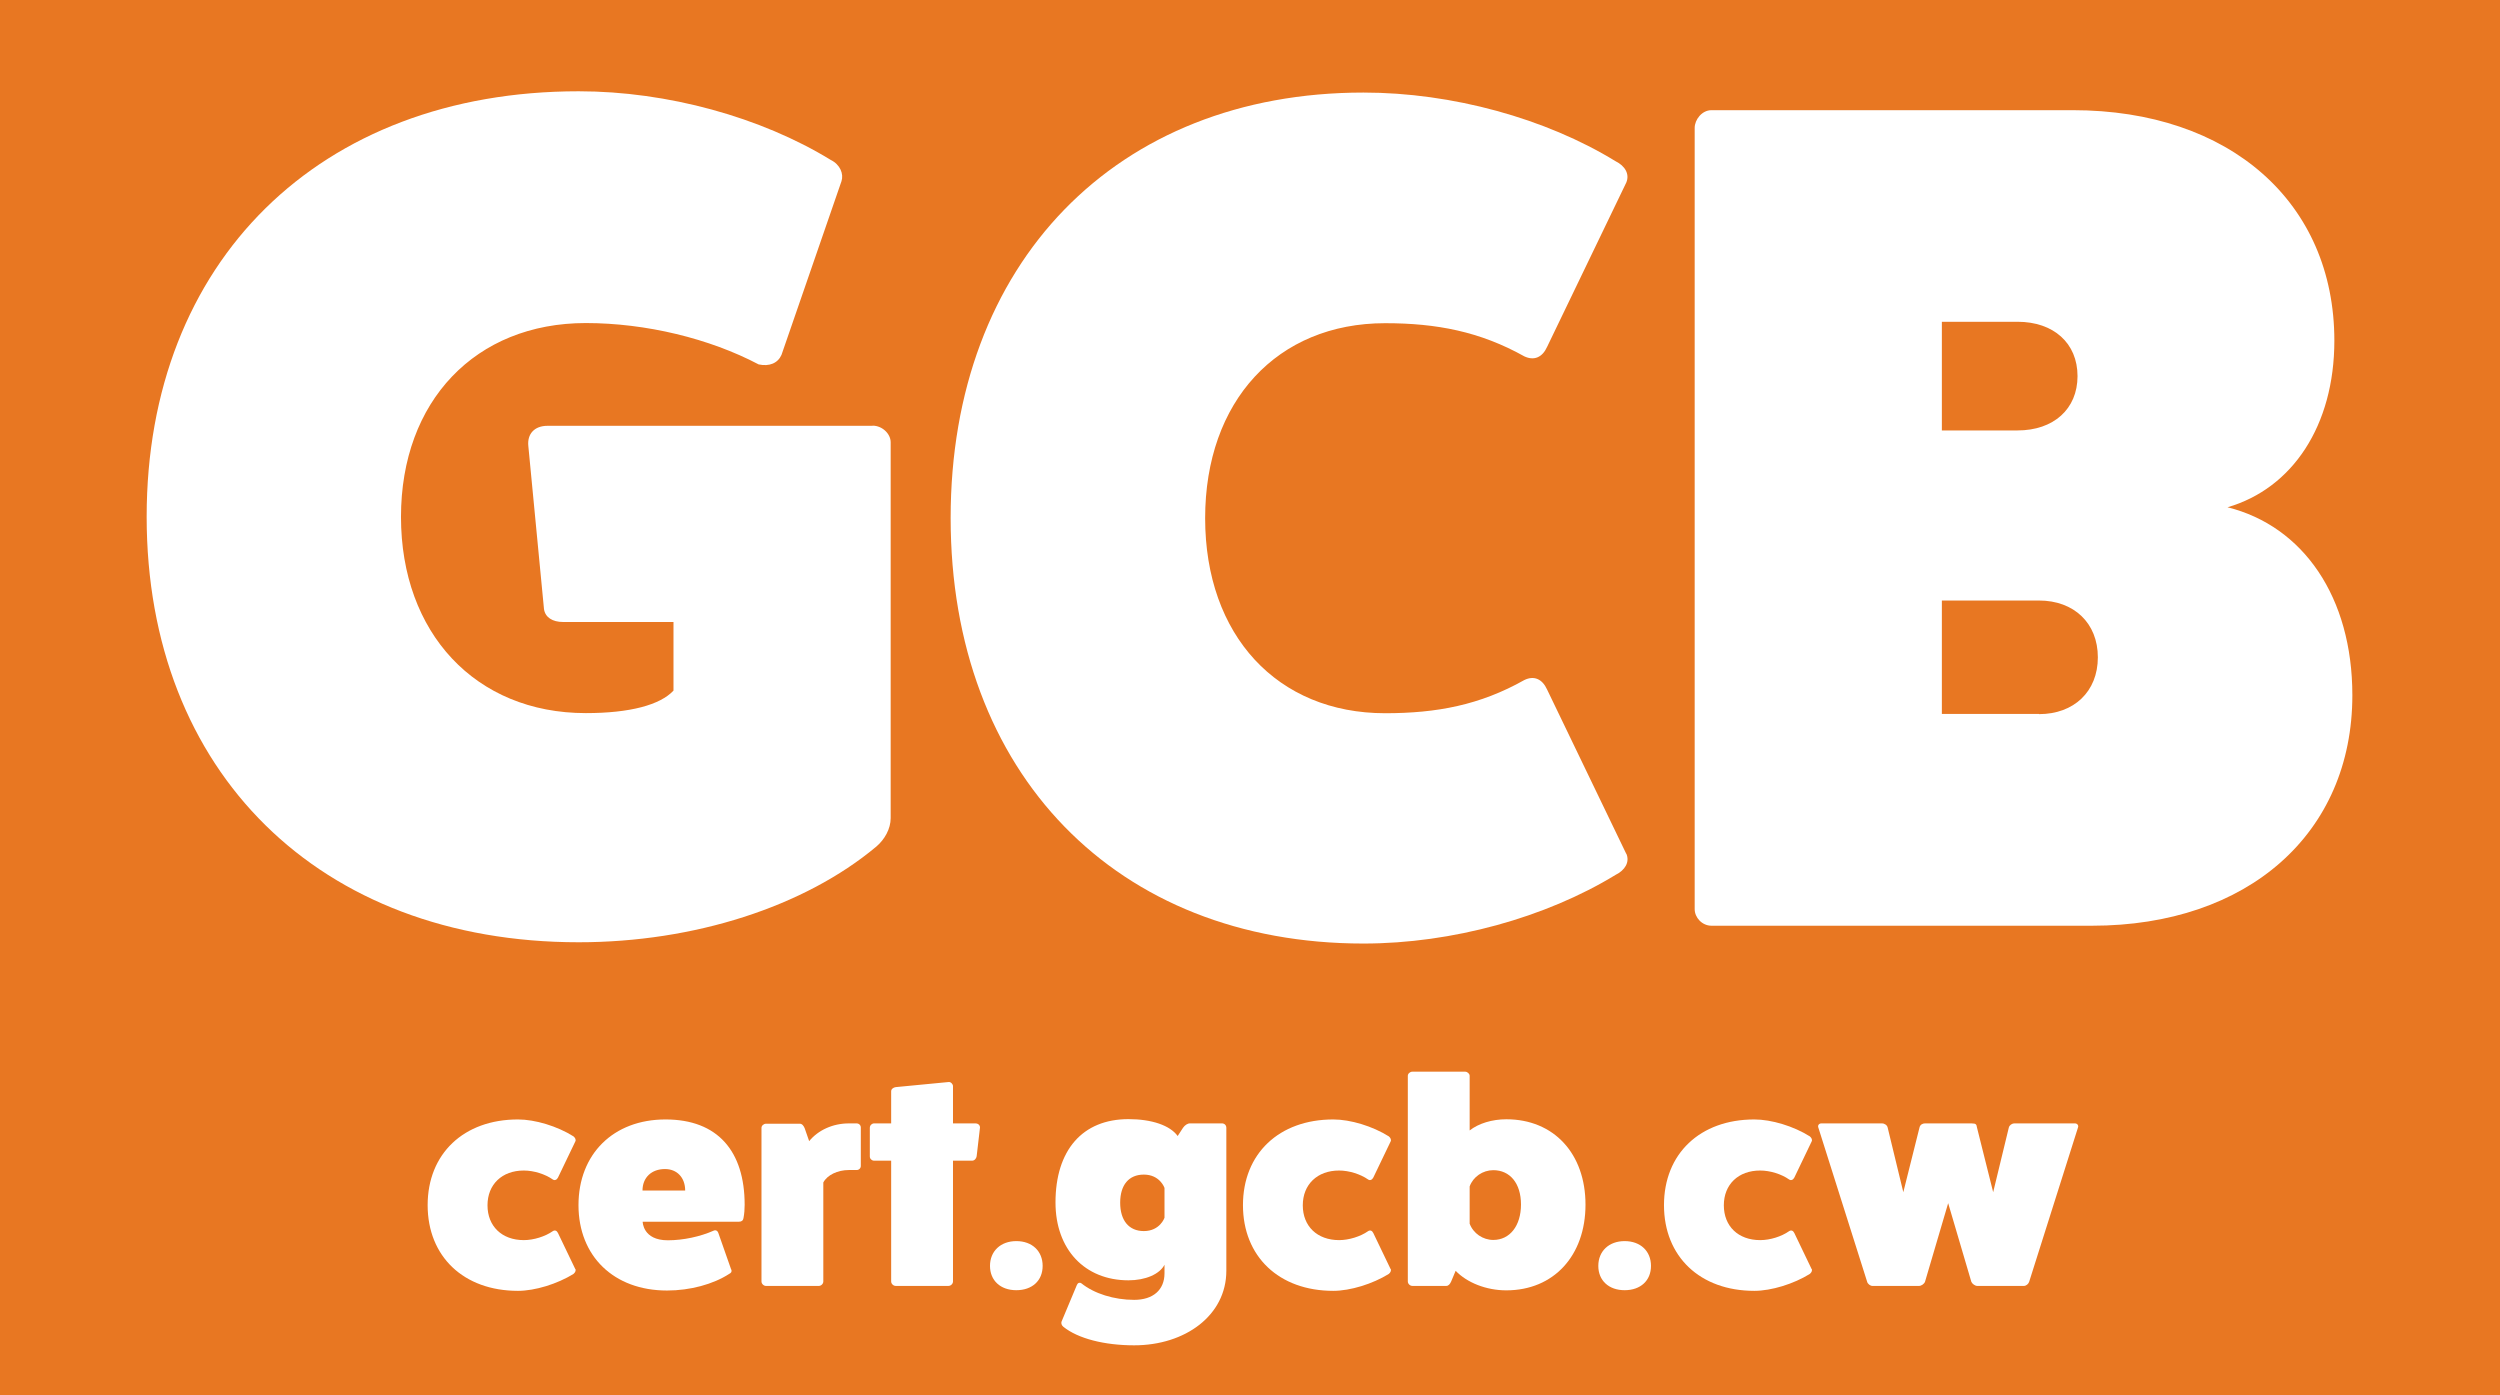
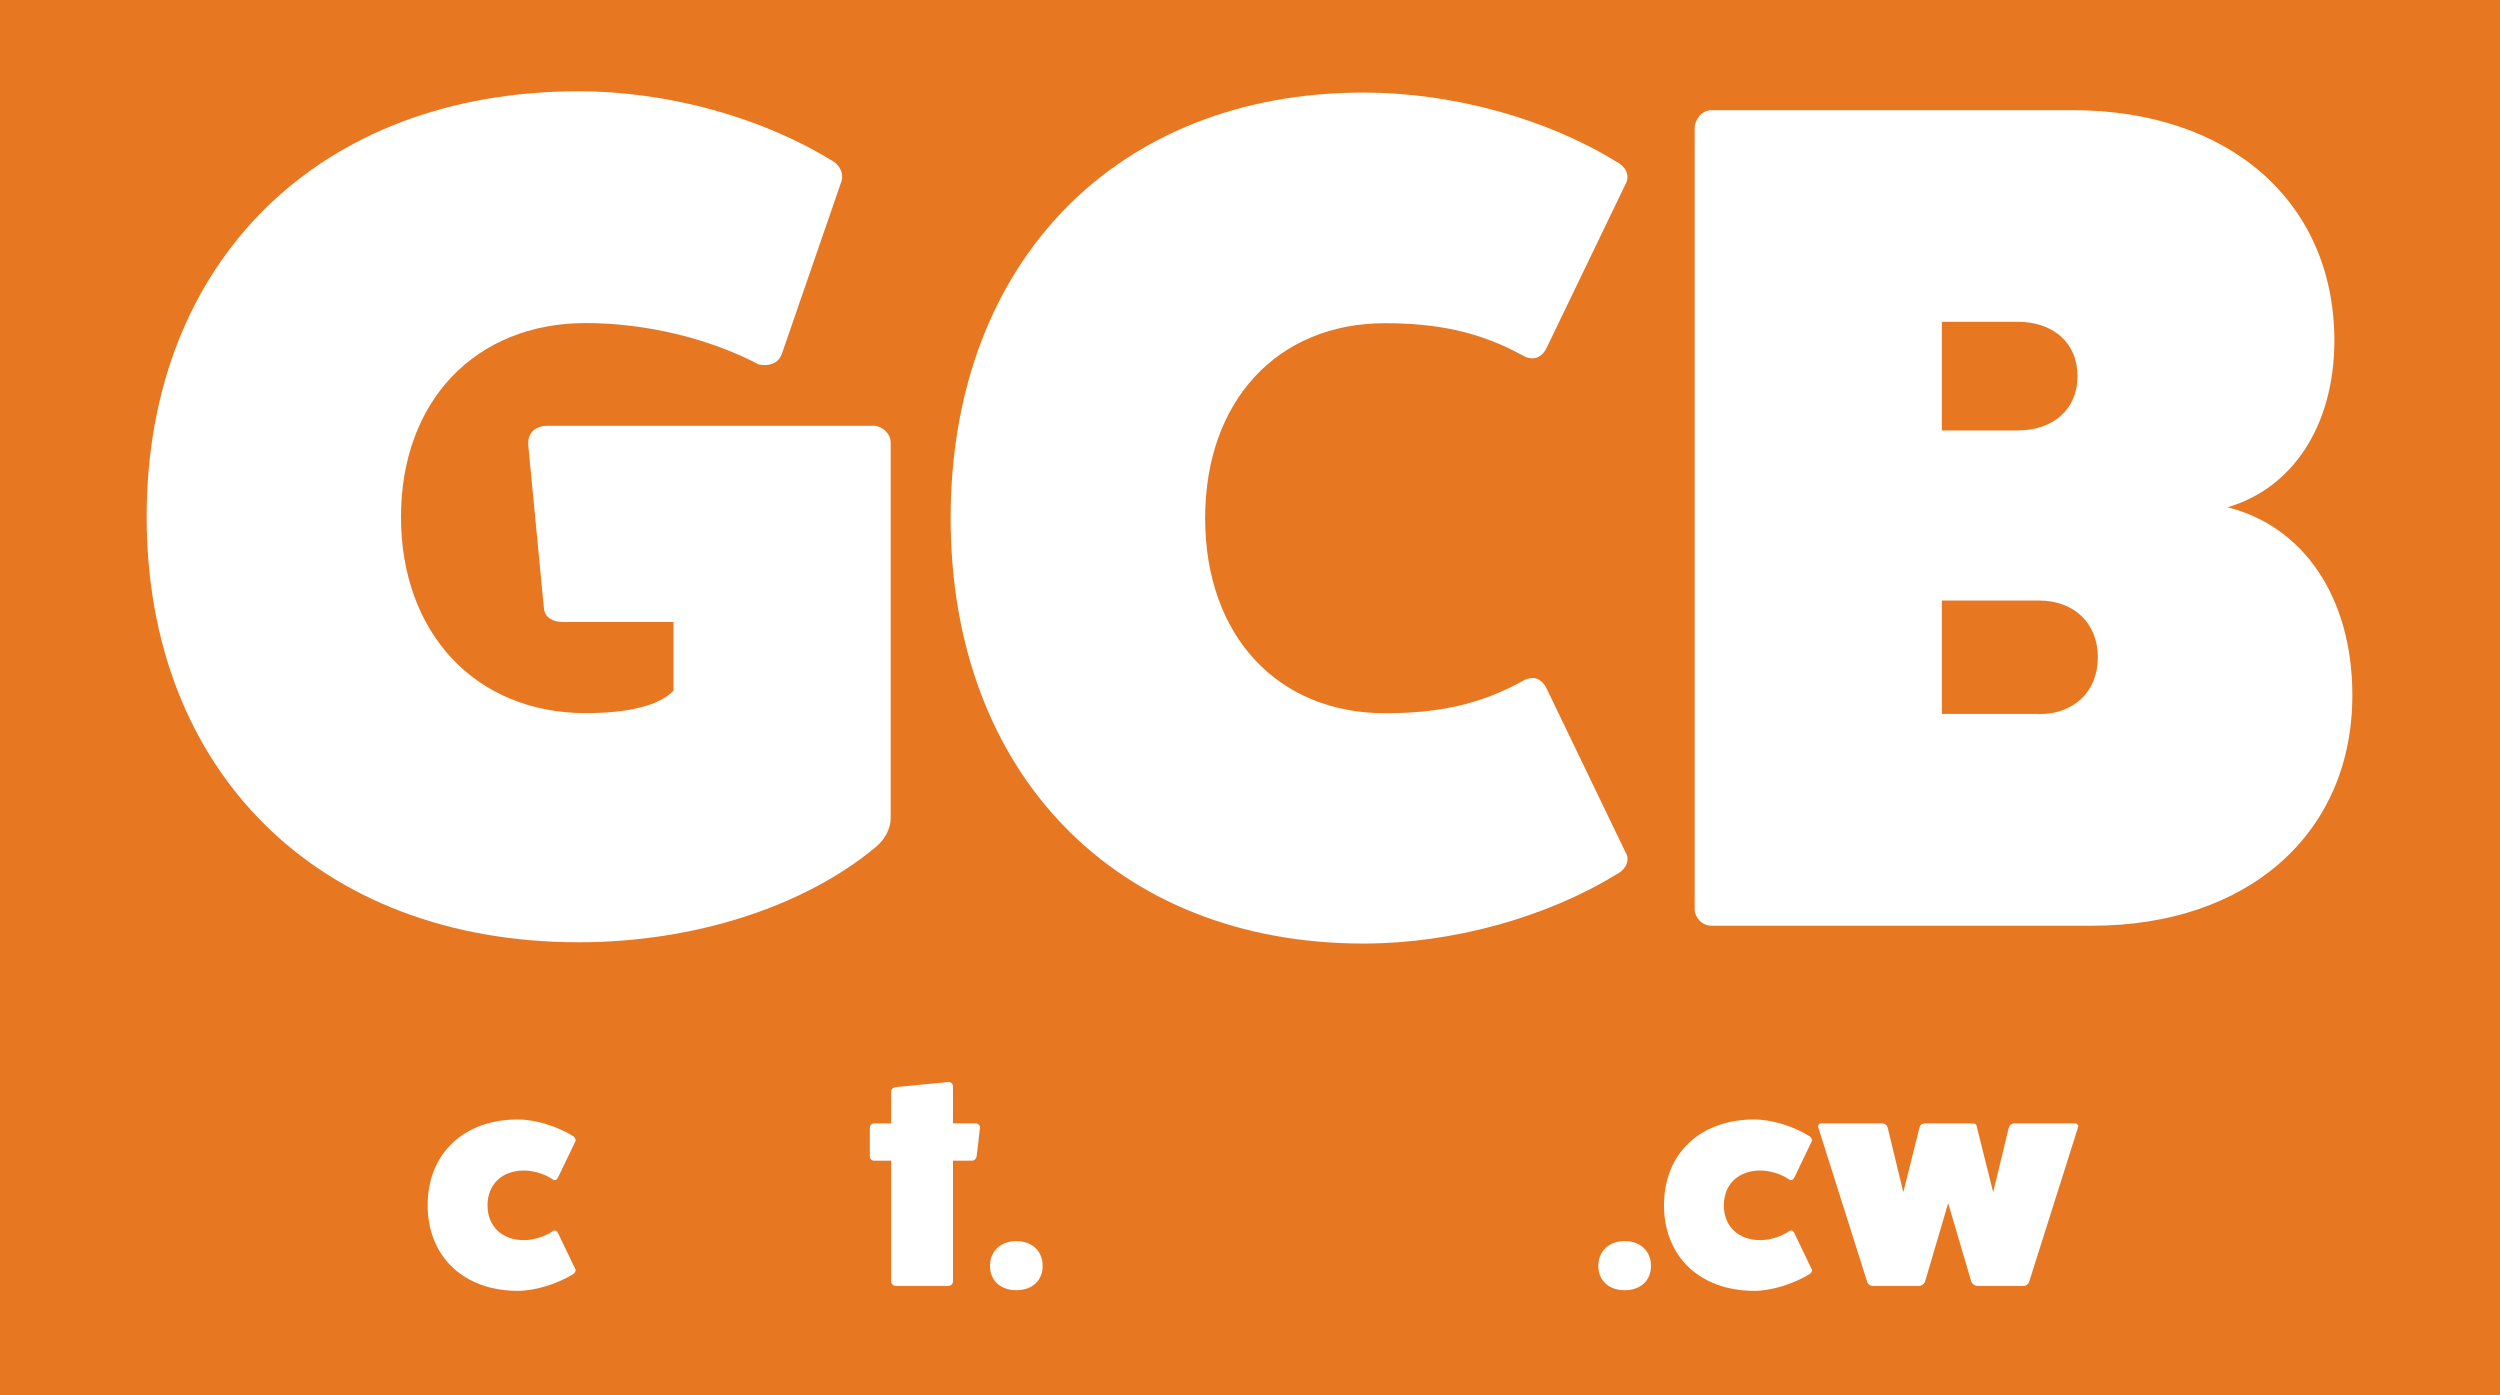
<svg xmlns="http://www.w3.org/2000/svg" width="86" height="48" viewBox="0 0 86 48" fill="none">
  <rect x="0" y="0" width="86" height="48" fill="#333333" stroke="none" />
  <g clip-path="url(#clip0_2988_642)">
    <path d="M86 0H0V48H86V0Z" fill="#E87722" />
    <path d="M30.019 14.643C30.352 14.643 30.639 14.925 30.639 15.213V28.145C30.639 28.512 30.432 28.879 30.146 29.122C27.669 31.194 23.873 32.414 19.906 32.414C10.991 32.414 5.045 26.558 5.045 17.777C5.045 8.996 10.991 3.14 19.906 3.14C22.962 3.14 26.178 4.032 28.575 5.5C28.907 5.664 29.028 5.986 28.947 6.234L26.883 12.209C26.757 12.491 26.471 12.615 26.098 12.536C24.407 11.644 22.216 11.113 20.152 11.113C16.357 11.113 13.794 13.796 13.794 17.782C13.794 21.769 16.351 24.531 20.152 24.531C21.677 24.531 22.709 24.248 23.168 23.757V21.397H19.373C19 21.397 18.753 21.233 18.713 20.951L18.174 15.337C18.134 14.931 18.381 14.648 18.834 14.648H30.019V14.643Z" fill="white" />
    <path d="M55.945 29.363C56.071 29.651 55.905 29.934 55.572 30.098C53.176 31.56 49.959 32.458 46.903 32.458C38.401 32.458 32.702 26.602 32.702 17.821C32.702 9.04 38.401 3.184 46.903 3.184C49.959 3.184 53.176 4.076 55.572 5.544C55.905 5.708 56.065 5.99 55.945 6.278L53.221 11.931C53.055 12.298 52.769 12.416 52.436 12.258C50.911 11.406 49.42 11.118 47.649 11.118C43.934 11.118 41.457 13.8 41.457 17.826C41.457 21.853 43.934 24.535 47.649 24.535C49.426 24.535 50.911 24.253 52.436 23.394C52.769 23.231 53.055 23.355 53.221 23.722L55.945 29.375V29.363Z" fill="white" />
    <path d="M71.3 3.79C76.707 3.79 80.302 6.964 80.302 11.719C80.302 14.644 78.857 16.801 76.627 17.45C79.23 18.1 80.921 20.539 80.921 23.916C80.921 28.671 77.332 31.845 71.965 31.845H58.876C58.549 31.845 58.297 31.562 58.297 31.274V4.4C58.297 4.118 58.544 3.79 58.876 3.79H71.306H71.3ZM69.403 14.807C70.641 14.807 71.467 14.073 71.467 12.938C71.467 11.803 70.641 11.069 69.403 11.069H66.8V14.807H69.403ZM70.142 24.566C71.341 24.566 72.166 23.792 72.166 22.612C72.166 21.431 71.341 20.658 70.142 20.658H66.8V24.56H70.142V24.566Z" fill="white" />
    <path d="M19.791 43.648C19.82 43.699 19.791 43.772 19.728 43.823C19.172 44.168 18.404 44.405 17.819 44.405C15.95 44.405 14.711 43.225 14.711 41.457C14.711 39.69 15.95 38.509 17.819 38.509C18.409 38.509 19.172 38.741 19.728 39.091C19.791 39.142 19.82 39.215 19.791 39.266L19.195 40.508C19.155 40.587 19.08 40.621 19.011 40.571C18.753 40.39 18.363 40.266 18.019 40.266C17.268 40.266 16.77 40.745 16.77 41.463C16.77 42.18 17.263 42.66 18.019 42.66C18.358 42.66 18.753 42.536 19.011 42.355C19.086 42.304 19.155 42.332 19.195 42.417L19.791 43.659V43.648Z" fill="white" />
-     <path d="M25.158 43.671C25.181 43.744 25.158 43.784 25.083 43.823C24.533 44.179 23.742 44.394 22.945 44.394C21.116 44.394 19.9 43.213 19.9 41.457C19.9 39.701 21.099 38.509 22.893 38.509C24.688 38.509 25.616 39.599 25.616 41.446C25.616 41.598 25.605 41.751 25.576 41.903C25.565 41.982 25.513 42.027 25.422 42.027H22.108C22.108 42.027 22.108 42.666 22.973 42.666C23.501 42.666 24.086 42.541 24.556 42.332C24.63 42.304 24.688 42.344 24.71 42.411L25.152 43.671H25.158ZM23.57 40.955C23.57 40.508 23.289 40.215 22.876 40.215C22.412 40.215 22.102 40.508 22.102 40.955H23.57Z" fill="white" />
-     <path d="M29.469 38.645C29.549 38.645 29.612 38.707 29.612 38.786V40.108C29.612 40.187 29.549 40.249 29.469 40.249H29.199C28.809 40.249 28.454 40.424 28.322 40.678V44.083C28.322 44.162 28.248 44.236 28.167 44.236H26.35C26.27 44.236 26.195 44.162 26.195 44.083V38.797C26.195 38.724 26.27 38.656 26.35 38.656H27.514C27.594 38.656 27.646 38.73 27.68 38.809L27.835 39.255C28.145 38.877 28.649 38.645 29.199 38.645H29.469Z" fill="white" />
    <path d="M33.557 38.645C33.649 38.645 33.712 38.707 33.712 38.786L33.597 39.774C33.586 39.853 33.523 39.927 33.443 39.927H32.783V44.083C32.783 44.162 32.709 44.235 32.629 44.235H30.811C30.731 44.235 30.656 44.162 30.656 44.083V39.927H30.066C29.991 39.927 29.922 39.864 29.922 39.785V38.797C29.922 38.707 29.997 38.645 30.066 38.645H30.656V37.538C30.656 37.465 30.731 37.408 30.811 37.397L32.629 37.222C32.709 37.21 32.783 37.295 32.783 37.363V38.645H33.557Z" fill="white" />
    <path d="M34.962 44.383C34.417 44.383 34.056 44.05 34.056 43.547C34.056 43.044 34.417 42.694 34.962 42.694C35.506 42.694 35.867 43.039 35.867 43.547C35.867 44.055 35.506 44.383 34.962 44.383Z" fill="white" />
-     <path d="M40.059 43.507C39.892 43.834 39.4 44.043 38.82 44.043C37.312 44.043 36.309 42.976 36.309 41.366C36.309 39.565 37.238 38.498 38.82 38.498C39.617 38.498 40.248 38.712 40.512 39.079L40.695 38.797C40.758 38.706 40.85 38.644 40.936 38.644H42.031C42.123 38.644 42.186 38.706 42.186 38.797V43.715C42.186 45.251 40.77 46.279 39.015 46.279C37.995 46.279 37.083 46.048 36.579 45.641C36.516 45.59 36.498 45.517 36.516 45.466L37.043 44.207C37.072 44.133 37.135 44.105 37.198 44.145C37.639 44.5 38.322 44.715 39.015 44.715C39.663 44.715 40.059 44.376 40.059 43.8V43.507ZM40.059 40.864C40.059 40.864 39.904 40.406 39.348 40.406C38.832 40.406 38.534 40.762 38.534 41.372C38.534 41.982 38.832 42.349 39.348 42.349C39.904 42.349 40.059 41.891 40.059 41.891V40.864Z" fill="white" />
-     <path d="M47.838 43.648C47.866 43.699 47.838 43.772 47.775 43.823C47.218 44.168 46.45 44.405 45.865 44.405C43.996 44.405 42.758 43.225 42.758 41.457C42.758 39.69 43.996 38.509 45.865 38.509C46.456 38.509 47.218 38.741 47.775 39.091C47.838 39.142 47.866 39.215 47.838 39.266L47.242 40.508C47.201 40.587 47.127 40.621 47.058 40.571C46.8 40.39 46.404 40.266 46.066 40.266C45.315 40.266 44.816 40.745 44.816 41.463C44.816 42.18 45.309 42.66 46.066 42.66C46.404 42.66 46.8 42.536 47.058 42.355C47.133 42.304 47.201 42.332 47.242 42.417L47.838 43.659V43.648Z" fill="white" />
-     <path d="M50.556 38.887C50.866 38.645 51.33 38.503 51.817 38.503C53.451 38.503 54.541 39.684 54.541 41.44C54.541 43.196 53.446 44.388 51.817 44.388C51.124 44.388 50.464 44.122 50.074 43.716L49.92 44.083C49.88 44.173 49.828 44.235 49.753 44.235H48.584C48.504 44.235 48.429 44.162 48.429 44.083V37.007C48.429 36.934 48.504 36.866 48.584 36.866H50.401C50.481 36.866 50.556 36.939 50.556 37.007V38.887ZM50.556 42.095C50.682 42.428 51.009 42.654 51.37 42.654C51.938 42.654 52.322 42.168 52.322 41.434C52.322 40.7 51.938 40.254 51.37 40.254C51.009 40.254 50.676 40.48 50.556 40.813V42.095Z" fill="white" />
    <path d="M55.888 44.383C55.343 44.383 54.982 44.05 54.982 43.547C54.982 43.044 55.343 42.694 55.888 42.694C56.432 42.694 56.794 43.039 56.794 43.547C56.794 44.055 56.432 44.383 55.888 44.383Z" fill="white" />
    <path d="M62.321 43.648C62.35 43.699 62.321 43.772 62.258 43.823C61.702 44.168 60.934 44.405 60.349 44.405C58.48 44.405 57.241 43.225 57.241 41.457C57.241 39.69 58.48 38.509 60.349 38.509C60.939 38.509 61.702 38.741 62.258 39.091C62.321 39.142 62.35 39.215 62.321 39.266L61.725 40.508C61.685 40.587 61.61 40.621 61.541 40.571C61.283 40.39 60.894 40.266 60.55 40.266C59.798 40.266 59.3 40.745 59.3 41.463C59.3 42.18 59.793 42.66 60.55 42.66C60.894 42.66 61.283 42.536 61.541 42.355C61.616 42.304 61.685 42.332 61.725 42.417L62.321 43.659V43.648Z" fill="white" />
    <path d="M71.38 38.645C71.46 38.645 71.512 38.718 71.483 38.786L69.803 44.094C69.78 44.168 69.7 44.236 69.62 44.236H68.02C67.94 44.236 67.842 44.162 67.814 44.094L67.017 41.389L66.22 44.094C66.191 44.168 66.094 44.236 66.013 44.236H64.414C64.333 44.236 64.247 44.162 64.23 44.094L62.55 38.786C62.522 38.713 62.573 38.645 62.654 38.645H64.74C64.832 38.645 64.918 38.707 64.935 38.786L65.474 41.011L66.031 38.786C66.053 38.684 66.145 38.645 66.214 38.645H67.825C67.98 38.645 67.991 38.684 68.008 38.786L68.565 41.011L69.104 38.786C69.126 38.707 69.207 38.645 69.299 38.645H71.385H71.38Z" fill="white" />
  </g>
  <defs>
    <clipPath id="clip0_2988_642">
      <rect width="86" height="48" fill="white" />
    </clipPath>
  </defs>
</svg>